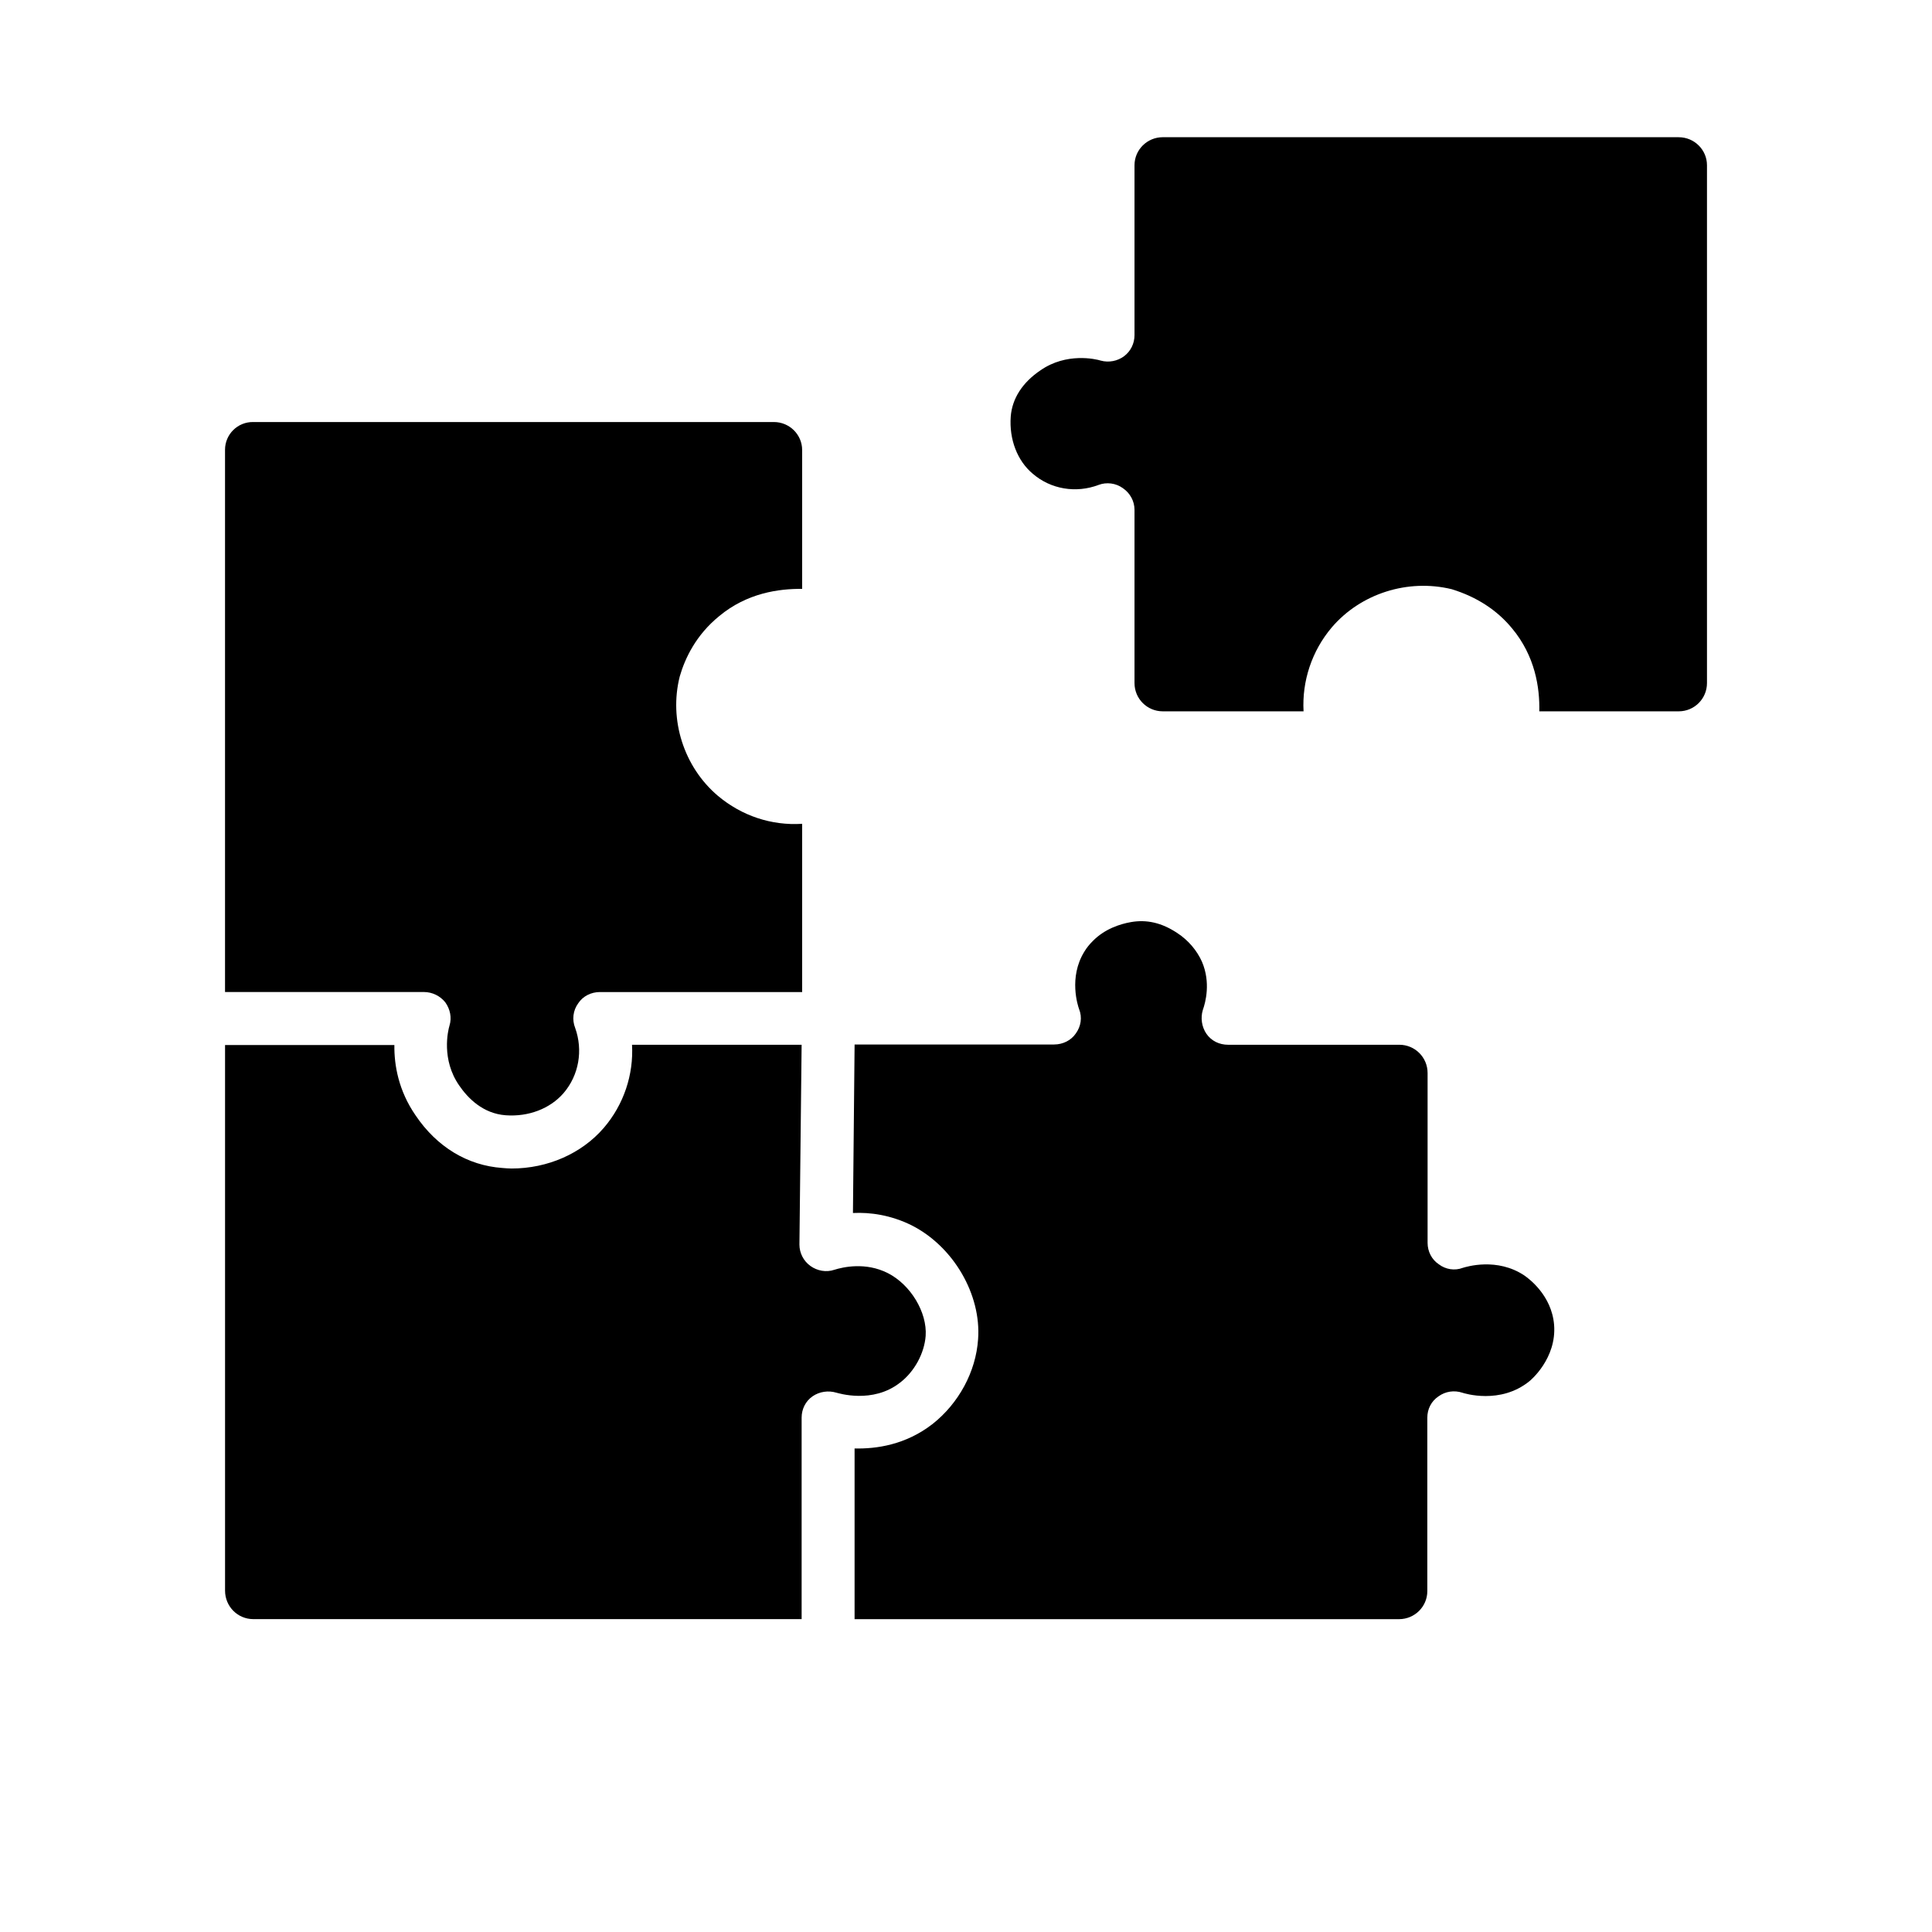
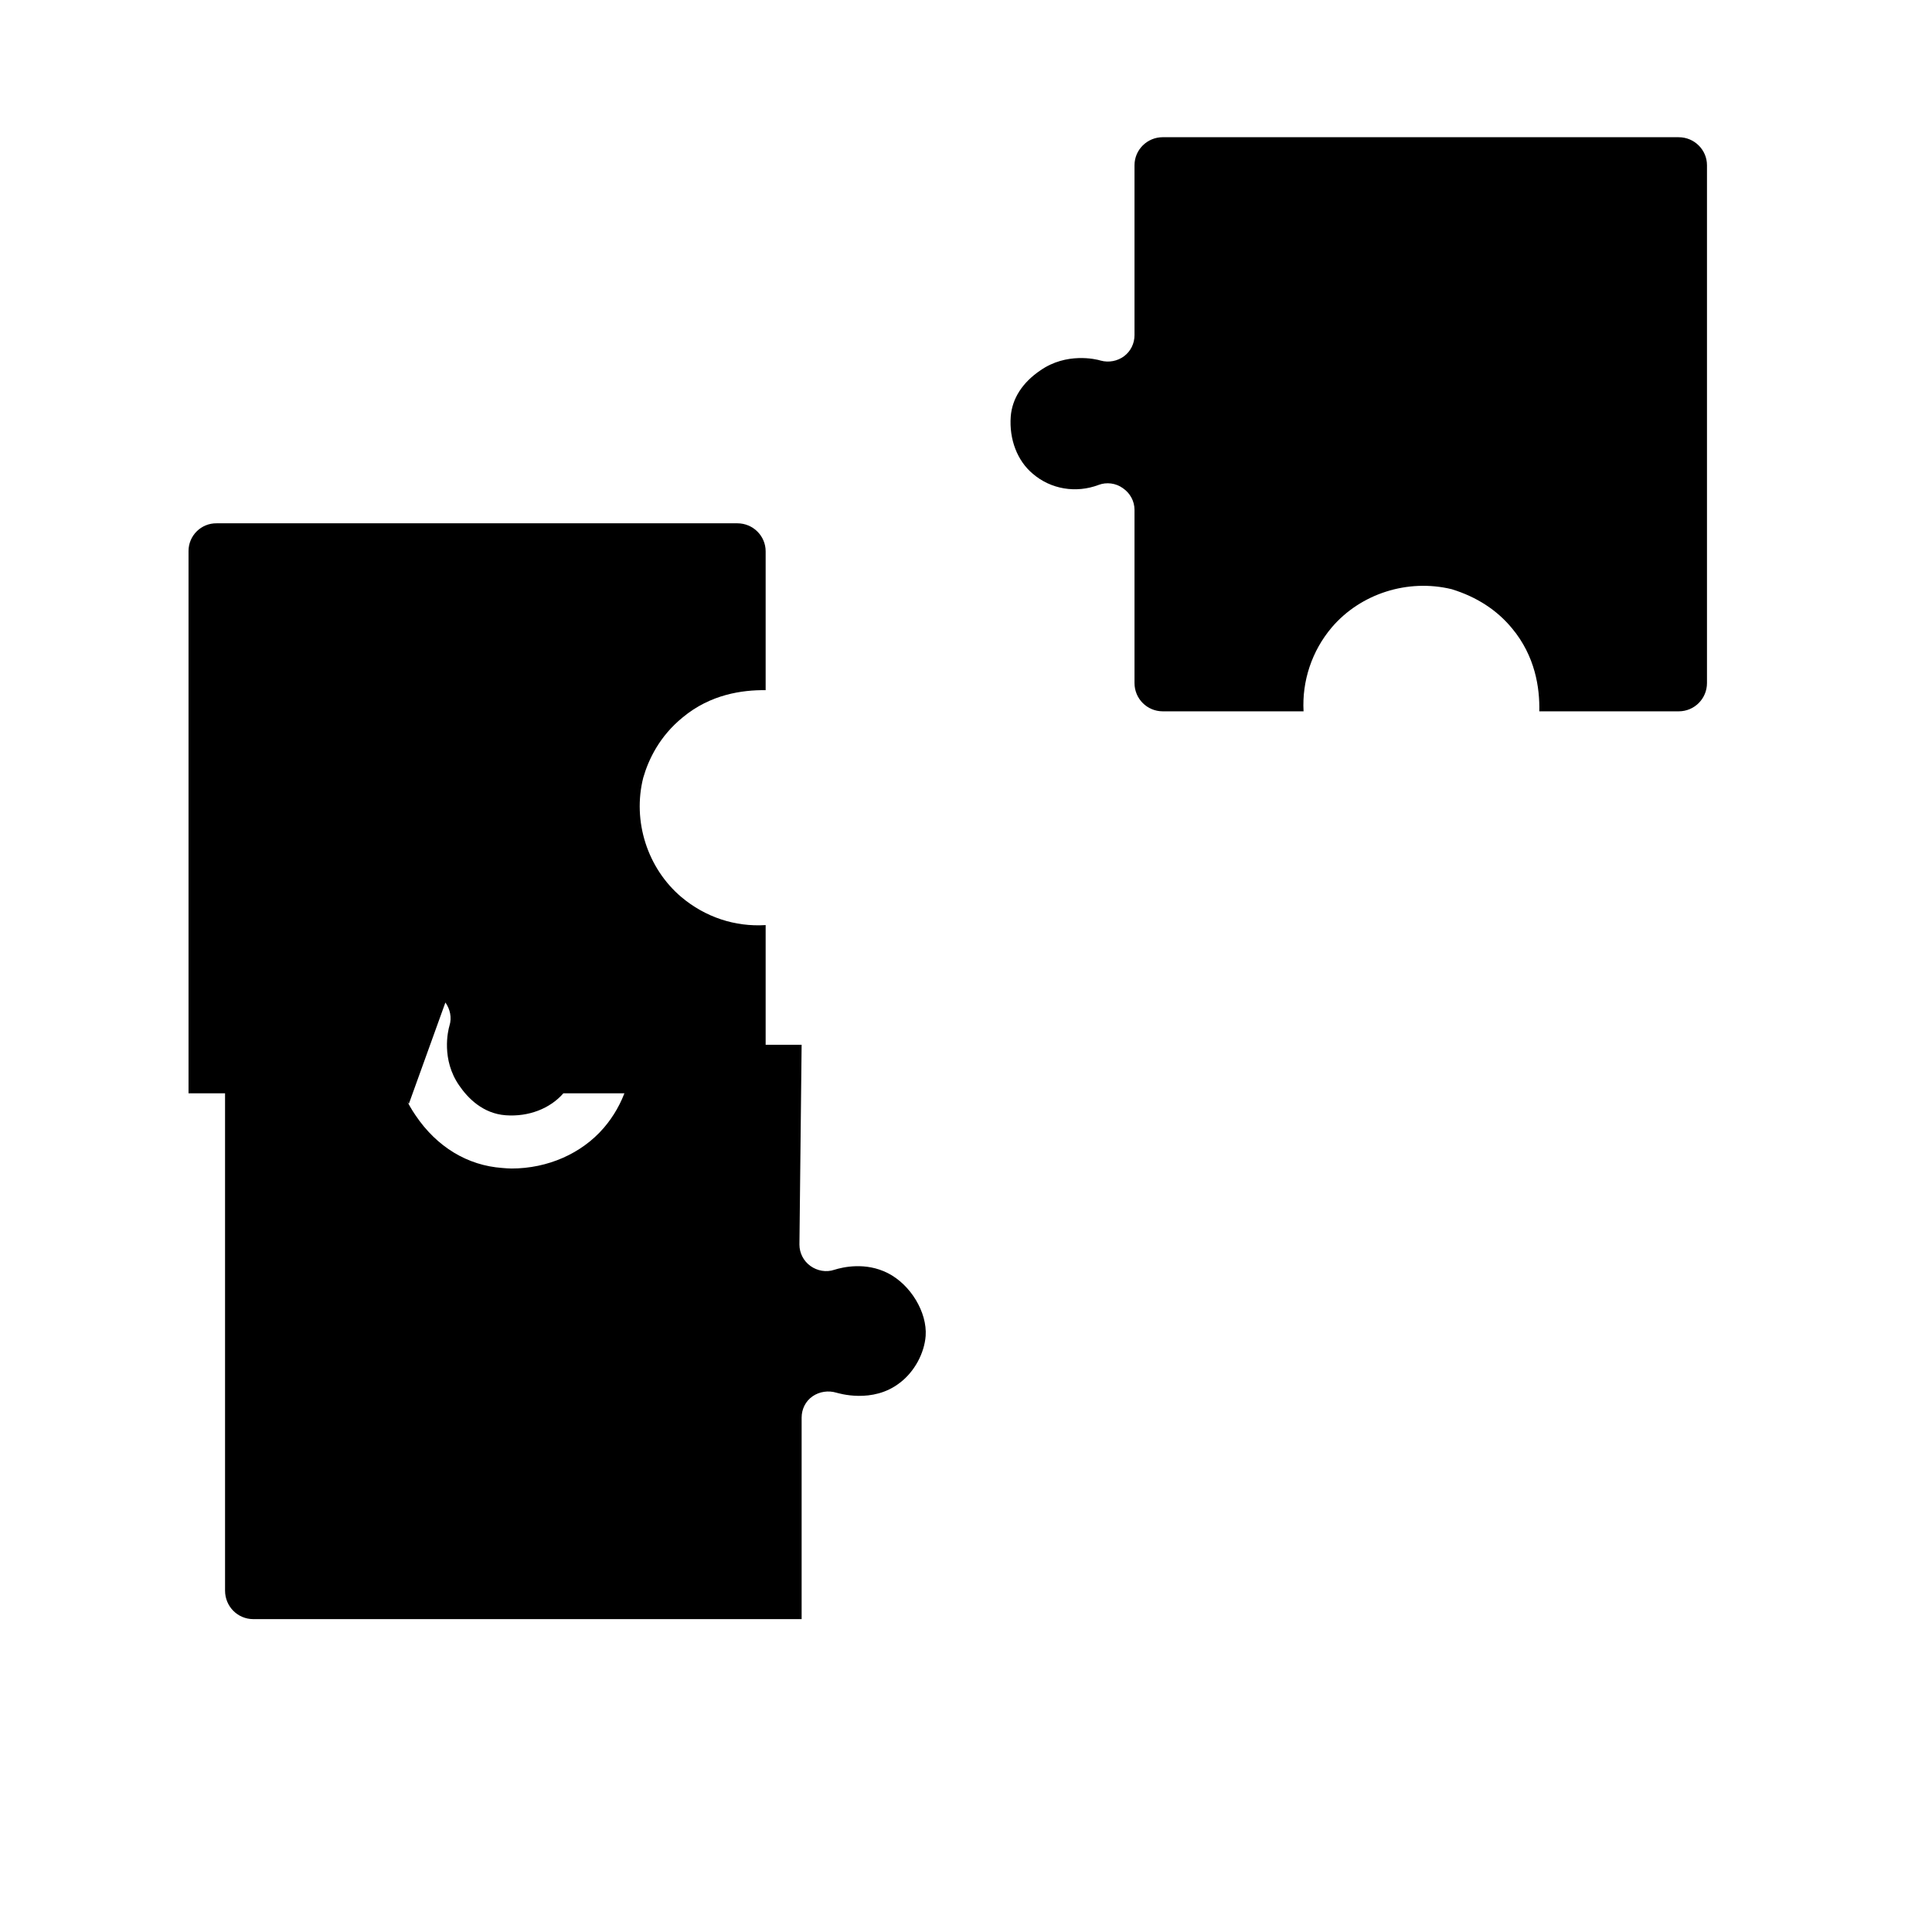
<svg xmlns="http://www.w3.org/2000/svg" version="1.1" viewBox="-5.0 0.0 110.0 110.0">
-   <path d="m20.359 57.078c0.266 0.375 0.375 0.859 0.234 1.312-0.094 0.312-0.469 1.938 0.547 3.406 0.5 0.734 1.359 1.609 2.656 1.703s2.516-0.375 3.281-1.25c0.891-1.031 1.125-2.453 0.672-3.719-0.188-0.469-0.125-1 0.172-1.406 0.266-0.406 0.734-0.641 1.234-0.641h11.516v-9.578c-1.75 0.109-3.438-0.453-4.797-1.594-1.938-1.641-2.797-4.328-2.172-6.797 0.297-1.031 0.922-2.359 2.25-3.438 1.578-1.312 3.391-1.562 4.719-1.547v-7.906c0-0.875-0.719-1.594-1.609-1.594h-29.641c-0.891-0.016-1.609 0.703-1.609 1.578v30.875h11.328c0.469 0 0.922 0.219 1.219 0.594z" />
+   <path d="m20.359 57.078c0.266 0.375 0.375 0.859 0.234 1.312-0.094 0.312-0.469 1.938 0.547 3.406 0.5 0.734 1.359 1.609 2.656 1.703s2.516-0.375 3.281-1.25h11.516v-9.578c-1.75 0.109-3.438-0.453-4.797-1.594-1.938-1.641-2.797-4.328-2.172-6.797 0.297-1.031 0.922-2.359 2.25-3.438 1.578-1.312 3.391-1.562 4.719-1.547v-7.906c0-0.875-0.719-1.594-1.609-1.594h-29.641c-0.891-0.016-1.609 0.703-1.609 1.578v30.875h11.328c0.469 0 0.922 0.219 1.219 0.594z" />
  <path d="m90.578 7.812h-29.375c-0.891 0-1.609 0.719-1.609 1.594v9.672c0 0.484-0.219 0.922-0.594 1.203s-0.875 0.375-1.328 0.25c-0.297-0.094-1.953-0.469-3.422 0.547-1.047 0.703-1.625 1.625-1.703 2.641-0.094 1.297 0.375 2.516 1.25 3.25 1.031 0.891 2.469 1.125 3.75 0.641 0.453-0.172 0.984-0.109 1.391 0.188 0.406 0.281 0.656 0.734 0.656 1.234v9.859c0 0.891 0.719 1.609 1.609 1.609h8.016c-0.094-1.719 0.469-3.438 1.609-4.781 1.641-1.922 4.328-2.781 6.828-2.172 1.422 0.438 2.578 1.188 3.438 2.234 1.312 1.578 1.578 3.375 1.547 4.719h7.938c0.891 0 1.609-0.719 1.609-1.609v-29.484c0-0.875-0.719-1.594-1.609-1.594z" />
-   <path d="m81.797 72.625c-1.562-1.047-3.312-0.5-3.516-0.438-0.453 0.172-0.969 0.094-1.359-0.203-0.406-0.266-0.641-0.734-0.641-1.219v-9.672c0-0.891-0.719-1.609-1.609-1.609h-9.75c-0.5 0-0.953-0.219-1.234-0.625-0.266-0.391-0.344-0.906-0.203-1.359 0.156-0.438 0.453-1.562-0.047-2.734-0.281-0.641-0.781-1.234-1.406-1.641-0.891-0.594-1.75-0.781-2.641-0.625-0.625 0.109-1.5 0.391-2.172 1.078-0.188 0.188-0.344 0.375-0.484 0.609-0.906 1.469-0.359 3.094-0.297 3.266 0.188 0.469 0.109 0.984-0.188 1.391-0.266 0.391-0.734 0.625-1.234 0.625h-11.359l-0.094 9.594c0.984-0.047 2.141 0.109 3.344 0.703 2.375 1.203 3.969 3.938 3.781 6.484-0.125 1.859-1.109 3.656-2.594 4.828-1.531 1.188-3.203 1.422-4.438 1.391v9.719h31c0.891 0 1.609-0.719 1.609-1.594v-9.875c0-0.484 0.219-0.938 0.641-1.219 0.391-0.281 0.891-0.359 1.359-0.203 0.094 0.031 2.156 0.688 3.812-0.656 0.062-0.047 1.562-1.297 1.406-3.219-0.141-1.672-1.438-2.625-1.688-2.797z" />
  <path d="m46.25 78.719c0.812-0.625 1.375-1.656 1.453-2.656 0.094-1.344-0.859-2.922-2.156-3.578-1.266-0.641-2.547-0.344-3.047-0.188-0.453 0.156-0.969 0.062-1.359-0.219s-0.625-0.734-0.625-1.219l0.125-11.375h-9.656c0.094 1.703-0.469 3.406-1.609 4.734-1.266 1.469-3.203 2.312-5.25 2.312-0.172 0-0.344-0.016-0.531-0.031-1.969-0.141-3.719-1.188-4.938-3-0.969-1.406-1.219-2.859-1.203-4h-9.641v31.062c0 0.906 0.719 1.625 1.609 1.625h31.219v-11.469c0-0.484 0.219-0.938 0.625-1.219 0.391-0.266 0.891-0.344 1.359-0.203 0.078 0.016 2.062 0.656 3.625-0.578z" />
</svg>